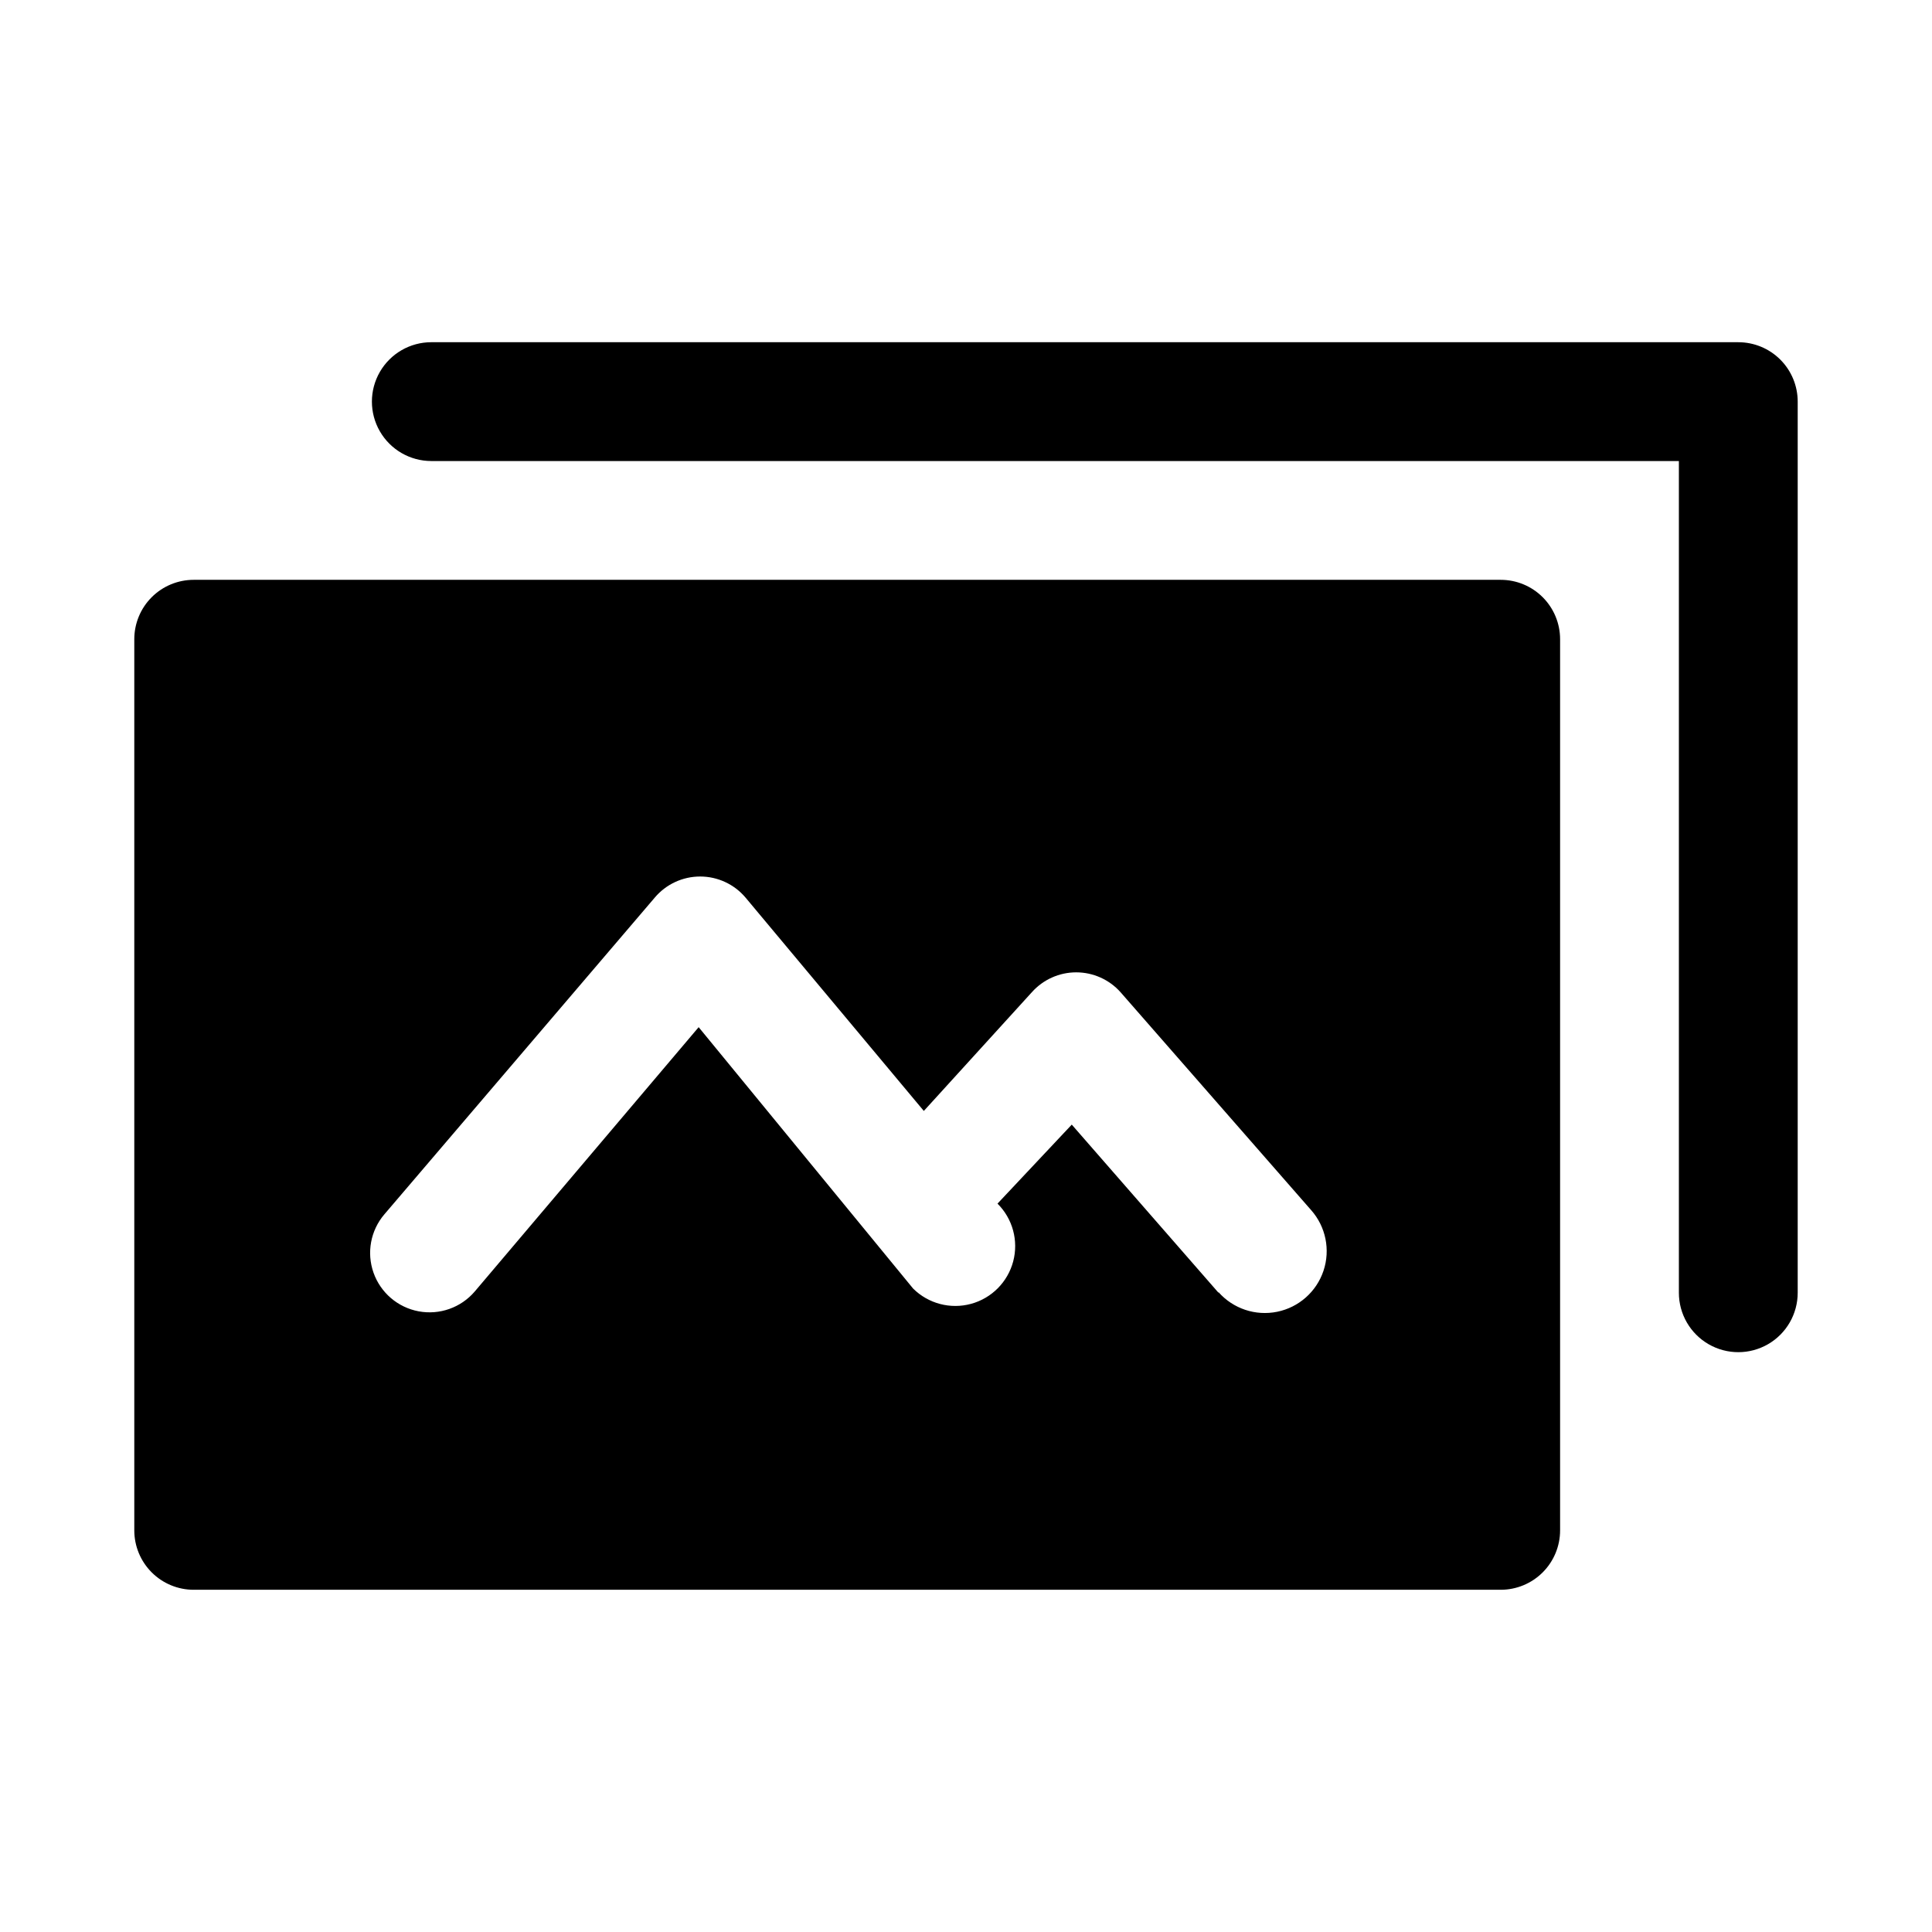
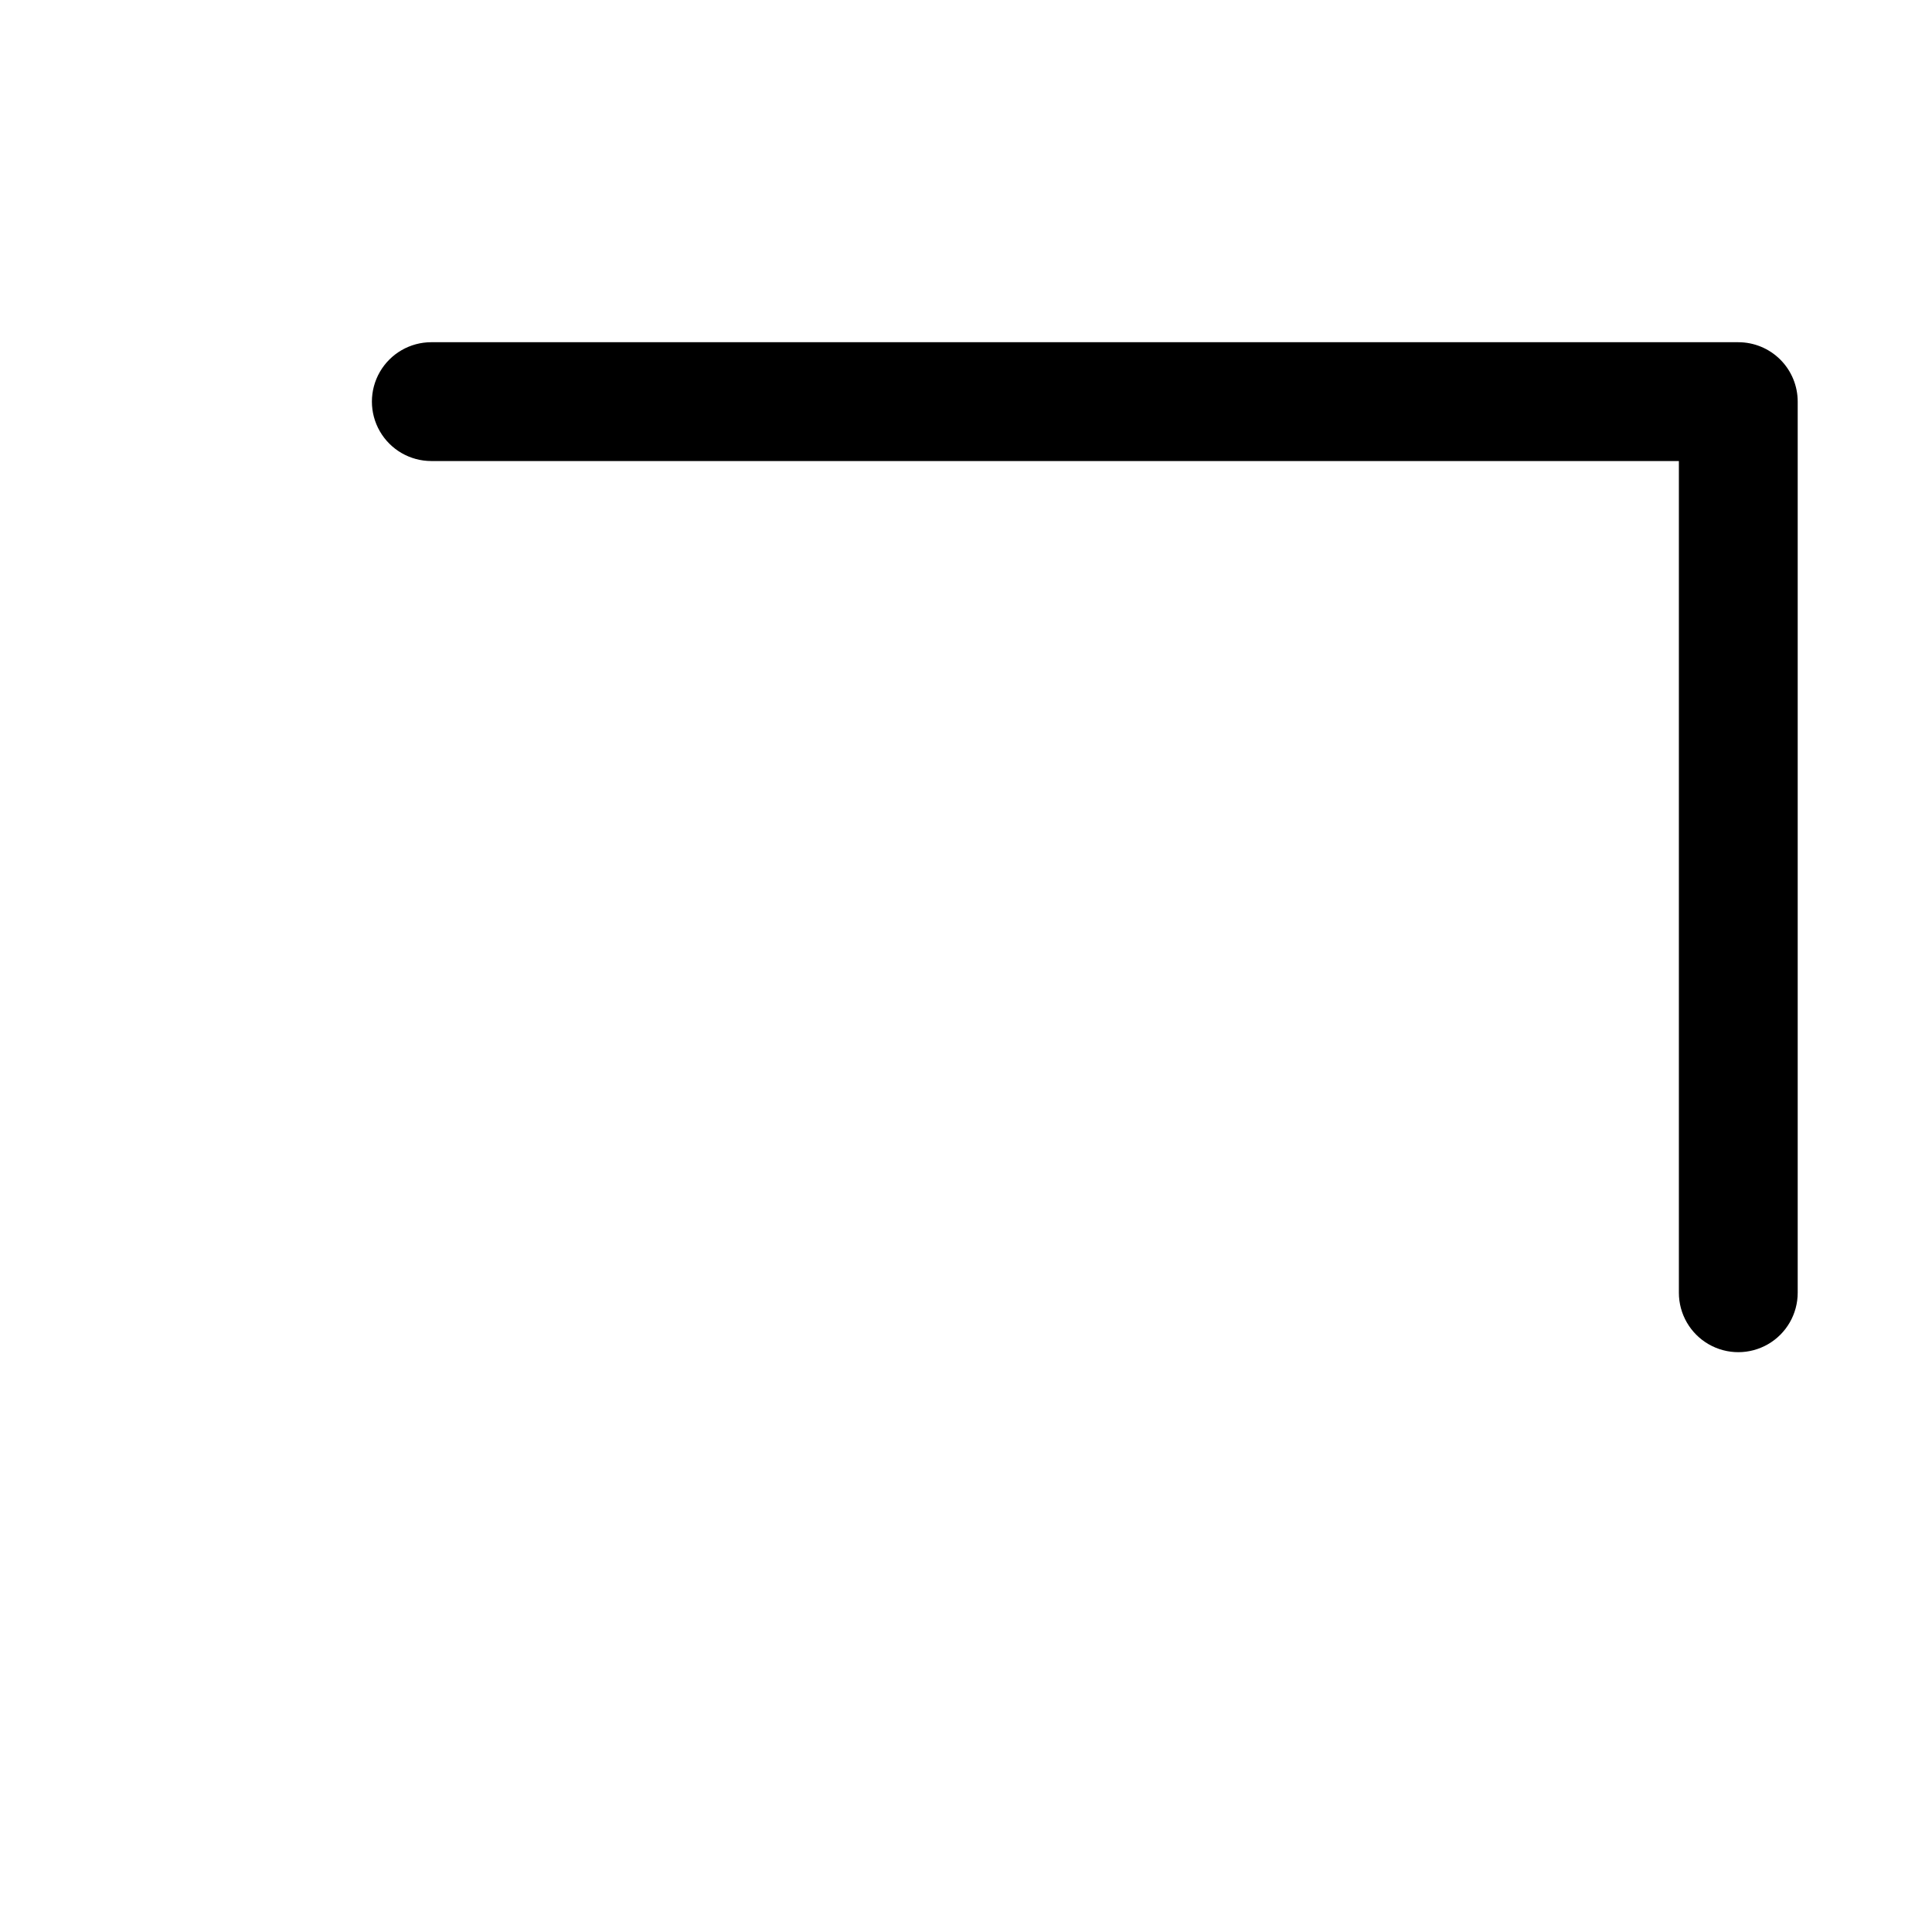
<svg xmlns="http://www.w3.org/2000/svg" fill="#000000" width="800px" height="800px" version="1.1" viewBox="144 144 512 512">
  <g>
    <path d="m604.67 234.69h-346.37c-5.625 0-10.82 3-13.633 7.871s-2.812 10.871 0 15.742c2.812 4.871 8.008 7.875 13.633 7.875h330.62v220.42-0.004c0 5.625 3.004 10.824 7.875 13.637 4.871 2.812 10.871 2.812 15.742 0 4.871-2.812 7.871-8.012 7.871-13.637v-236.16c0-4.176-1.656-8.18-4.609-11.133-2.953-2.953-6.957-4.609-11.133-4.609z" />
-     <path d="m541.7 297.66h-346.37c-4.176 0-8.18 1.656-11.133 4.609-2.949 2.953-4.609 6.957-4.609 11.133v236.16c0 4.176 1.66 8.18 4.609 11.133 2.953 2.953 6.957 4.613 11.133 4.613h346.37c4.176 0 8.18-1.66 11.133-4.613s4.609-6.957 4.609-11.133v-236.16c0-4.176-1.656-8.18-4.609-11.133-2.953-2.953-6.957-4.609-11.133-4.609zm-74.785 188.93-38.887-44.555-19.68 20.938c4.019 3.992 5.606 9.828 4.16 15.309-1.449 5.477-5.711 9.77-11.18 11.254-5.469 1.488-11.316-0.059-15.34-4.051l-56.836-69.273-59.352 70.062c-3.656 4.273-9.316 6.273-14.848 5.242-5.531-1.027-10.09-4.93-11.965-10.23-1.875-5.305-0.777-11.207 2.879-15.48l71.637-83.914c2.992-3.555 7.398-5.606 12.043-5.606s9.055 2.051 12.047 5.606l47.23 56.52 28.652-31.488c2.988-3.336 7.254-5.242 11.73-5.242s8.742 1.906 11.73 5.242l50.539 57.781c3.879 4.387 5.125 10.512 3.266 16.066-1.859 5.555-6.539 9.695-12.281 10.863-5.738 1.168-11.664-0.816-15.547-5.203z" />
  </g>
</svg>